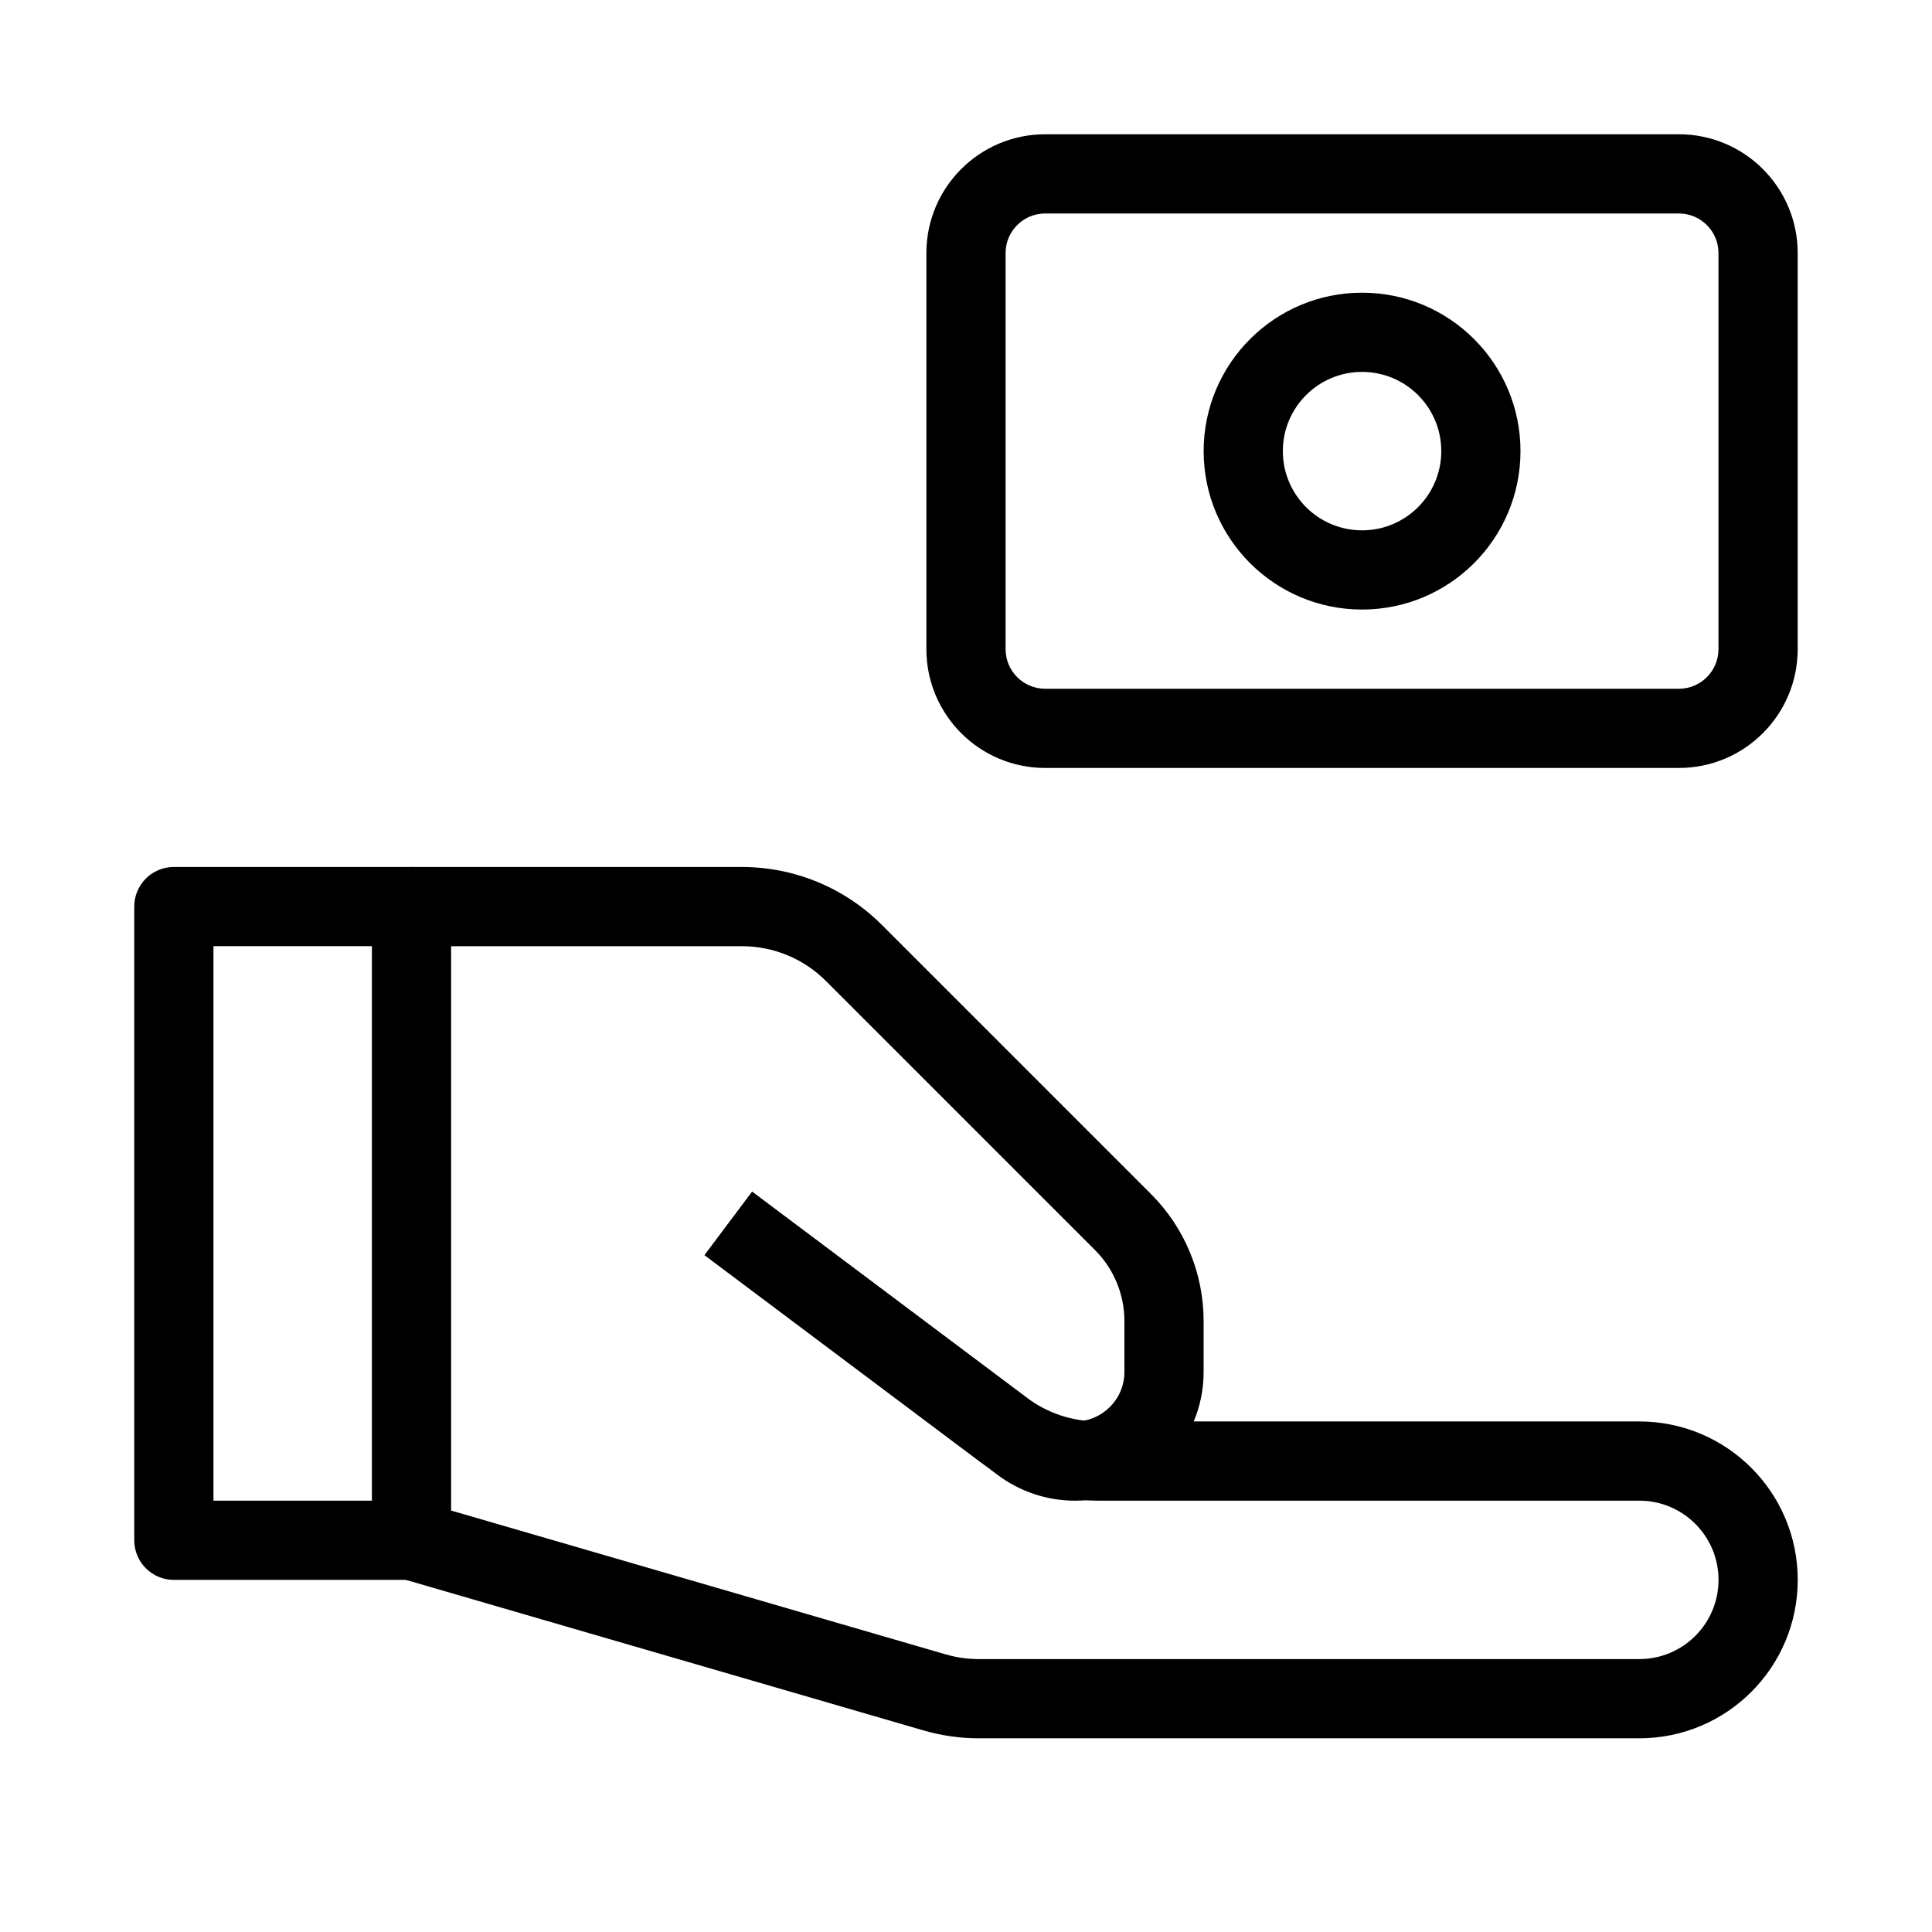
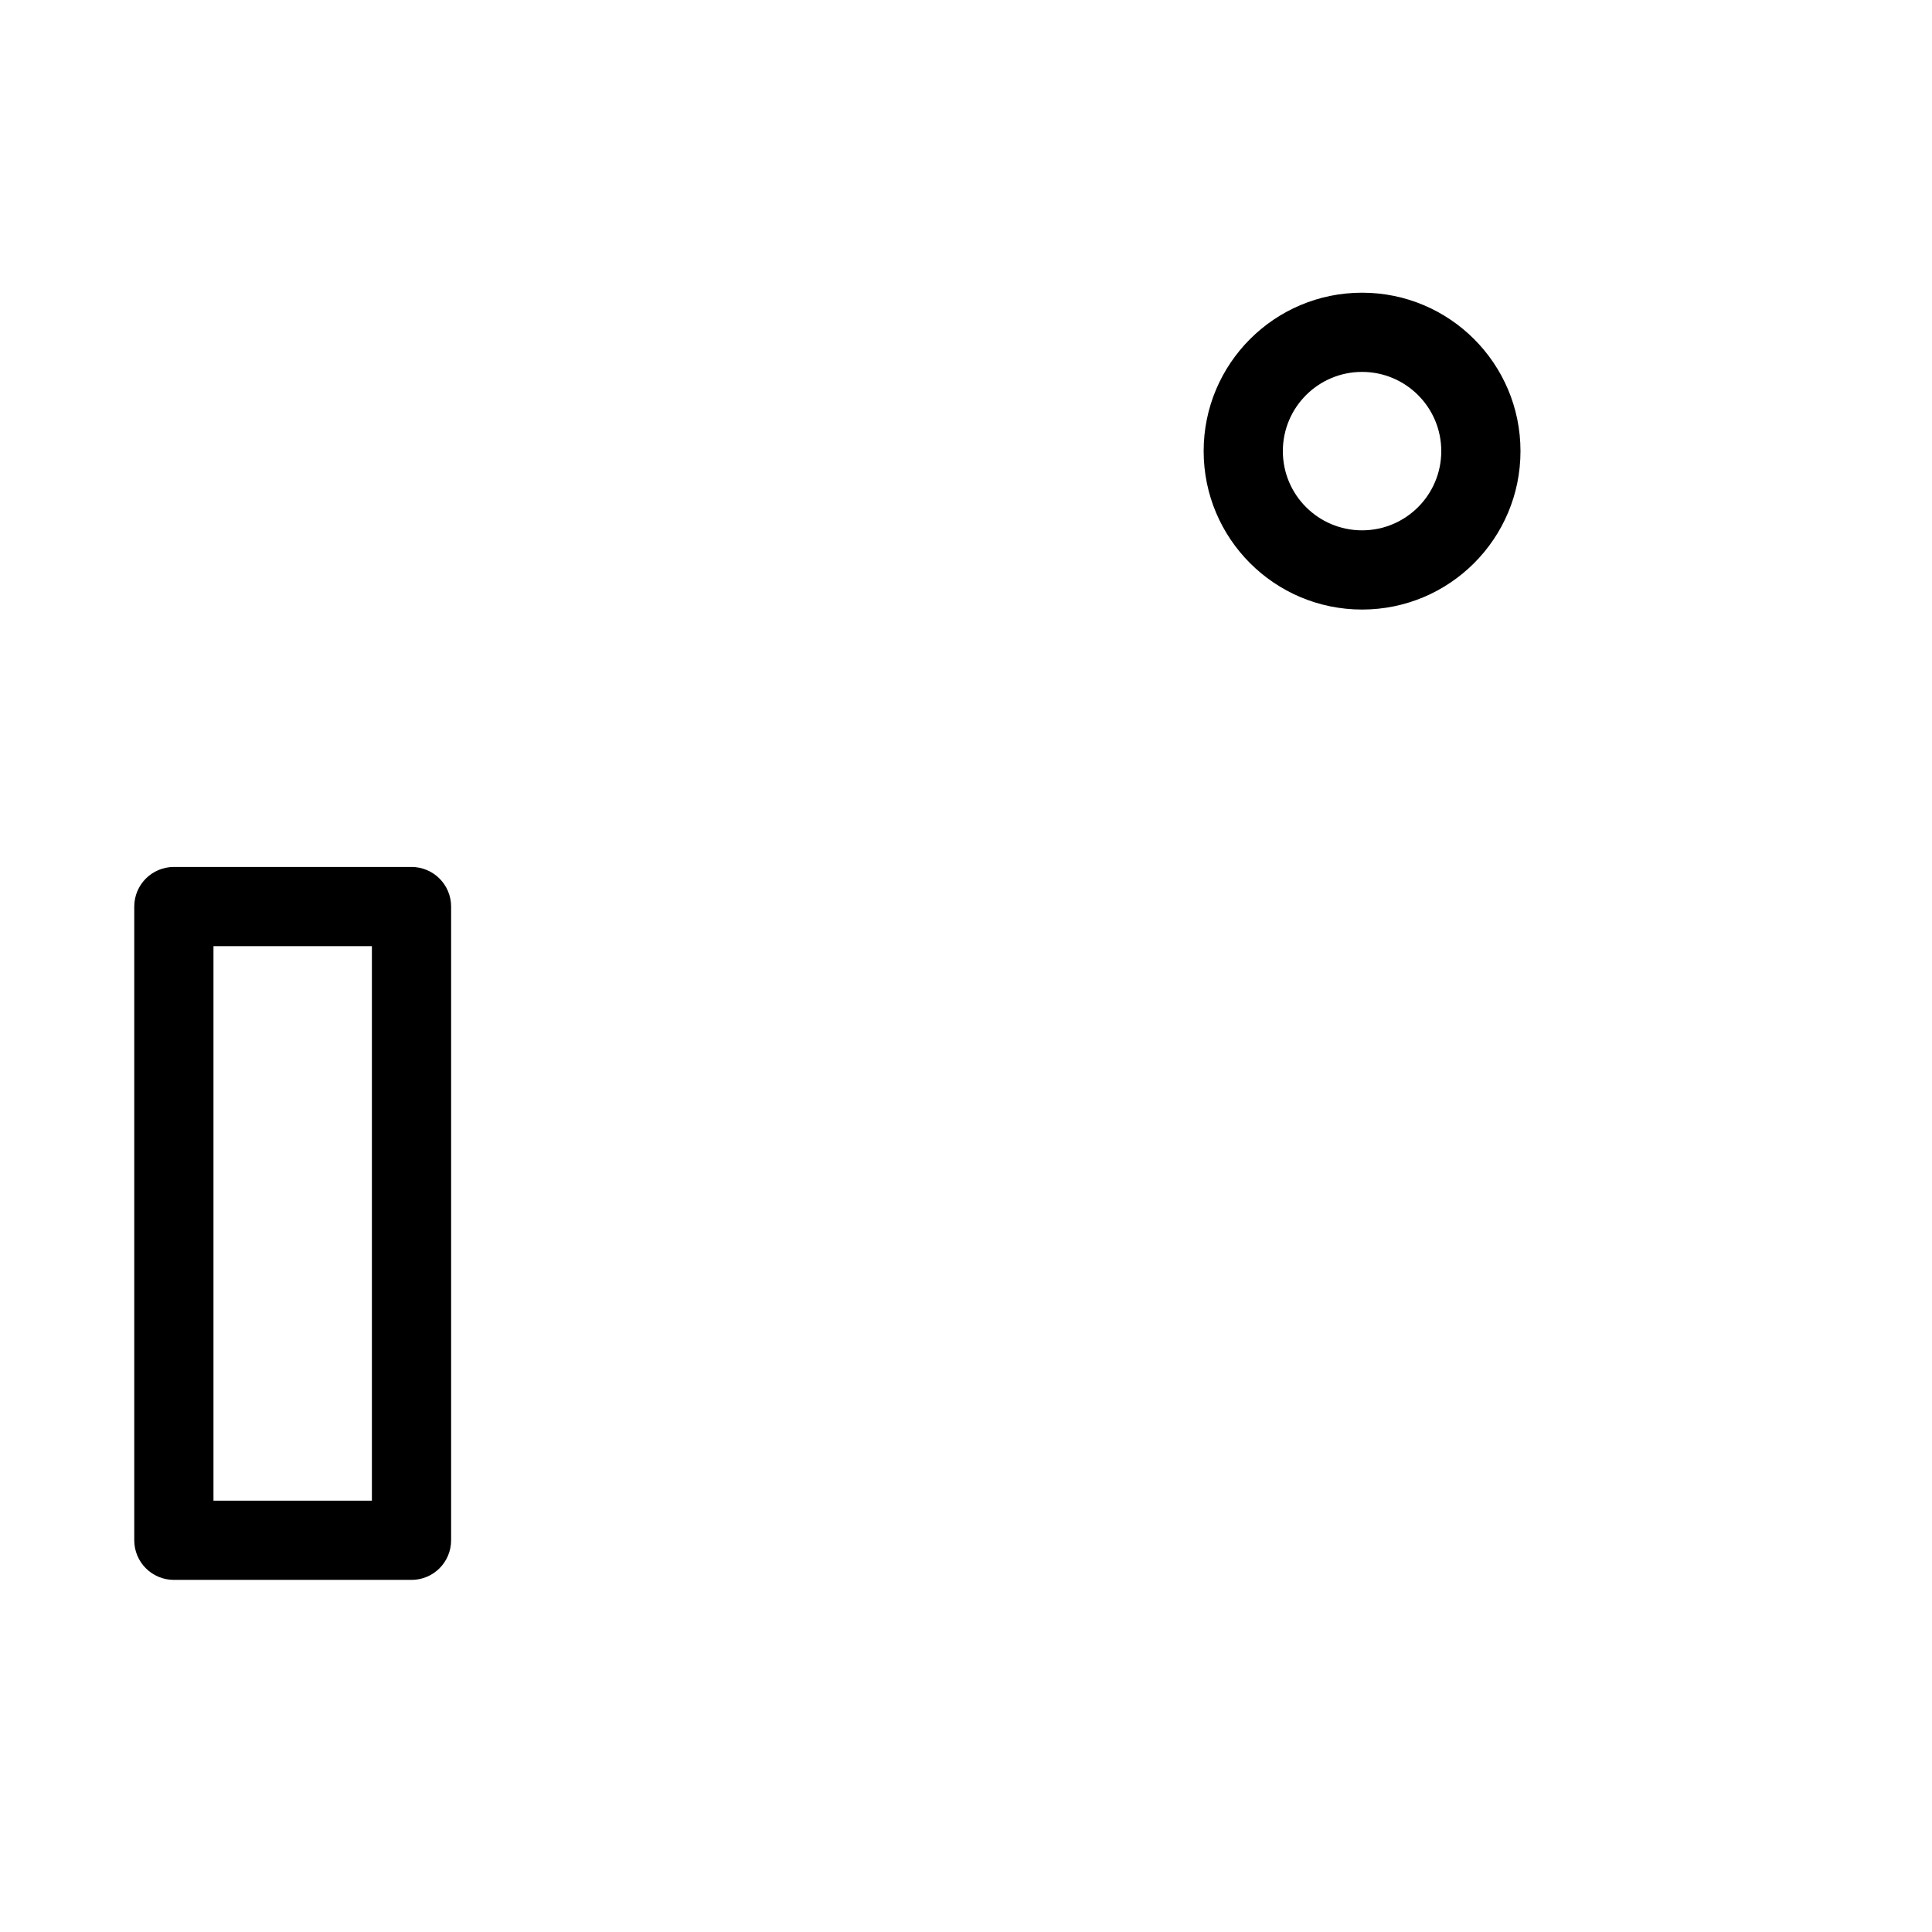
<svg xmlns="http://www.w3.org/2000/svg" fill="#000000" width="800px" height="800px" version="1.1" viewBox="144 144 512 512">
  <g fill-rule="evenodd">
    <path d="m179.58 384.25c0-5.797 4.699-10.496 10.496-10.496h62.977c5.797 0 10.496 4.699 10.496 10.496v167.94c0 5.797-4.699 10.496-10.496 10.496h-62.977c-5.797 0-10.496-4.699-10.496-10.496zm20.992 10.496v146.95h41.984v-146.95z" />
-     <path d="m343.32 459.82 72.773 54.582c5.449 4.086 12.078 6.297 18.891 6.297h143.45c23.188 0 41.984 18.797 41.984 41.984s-18.797 41.984-41.984 41.984h-175.05c-4.957 0-9.891-0.703-14.656-2.09l-138.6-40.312 5.863-20.156 138.6 40.312c2.859 0.832 5.82 1.254 8.793 1.254h175.05c11.594 0 20.992-9.398 20.992-20.992s-9.398-20.992-20.992-20.992h-143.45c-11.355 0-22.402-3.684-31.488-10.496l-72.77-54.578z" />
-     <path d="m340.62 394.75h-87.57v-20.992h87.57c13.918 0 27.266 5.531 37.105 15.371l71.301 71.301c8.93 8.926 13.945 21.035 13.945 33.66v13.492c0 18.84-15.273 34.113-34.113 34.113-7.383 0-14.562-2.394-20.469-6.824l-77.668-58.25 12.594-16.797 77.672 58.254c2.269 1.703 5.031 2.625 7.871 2.625 7.246 0 13.121-5.875 13.121-13.121v-13.492c0-7.059-2.805-13.828-7.797-18.816l-71.297-71.301c-5.906-5.906-13.914-9.223-22.266-9.223z" />
-     <path d="m389.5 211.07c0-17.391 14.098-31.488 31.488-31.488h167.93c17.391 0 31.488 14.098 31.488 31.488v104.96c0 17.391-14.098 31.488-31.488 31.488h-167.93c-17.391 0-31.488-14.098-31.488-31.488zm31.488-10.496c-5.797 0-10.496 4.699-10.496 10.496v104.96c0 5.797 4.699 10.496 10.496 10.496h167.93c5.797 0 10.496-4.699 10.496-10.496v-104.96c0-5.797-4.699-10.496-10.496-10.496z" />
    <path d="m504.96 242.56c-11.594 0-20.992 9.398-20.992 20.992s9.398 20.992 20.992 20.992c11.598 0 20.992-9.398 20.992-20.992s-9.395-20.992-20.992-20.992zm-41.98 20.992c0-23.188 18.793-41.984 41.98-41.984 23.191 0 41.984 18.797 41.984 41.984s-18.793 41.984-41.984 41.984c-23.188 0-41.98-18.797-41.98-41.984z" />
  </g>
</svg>